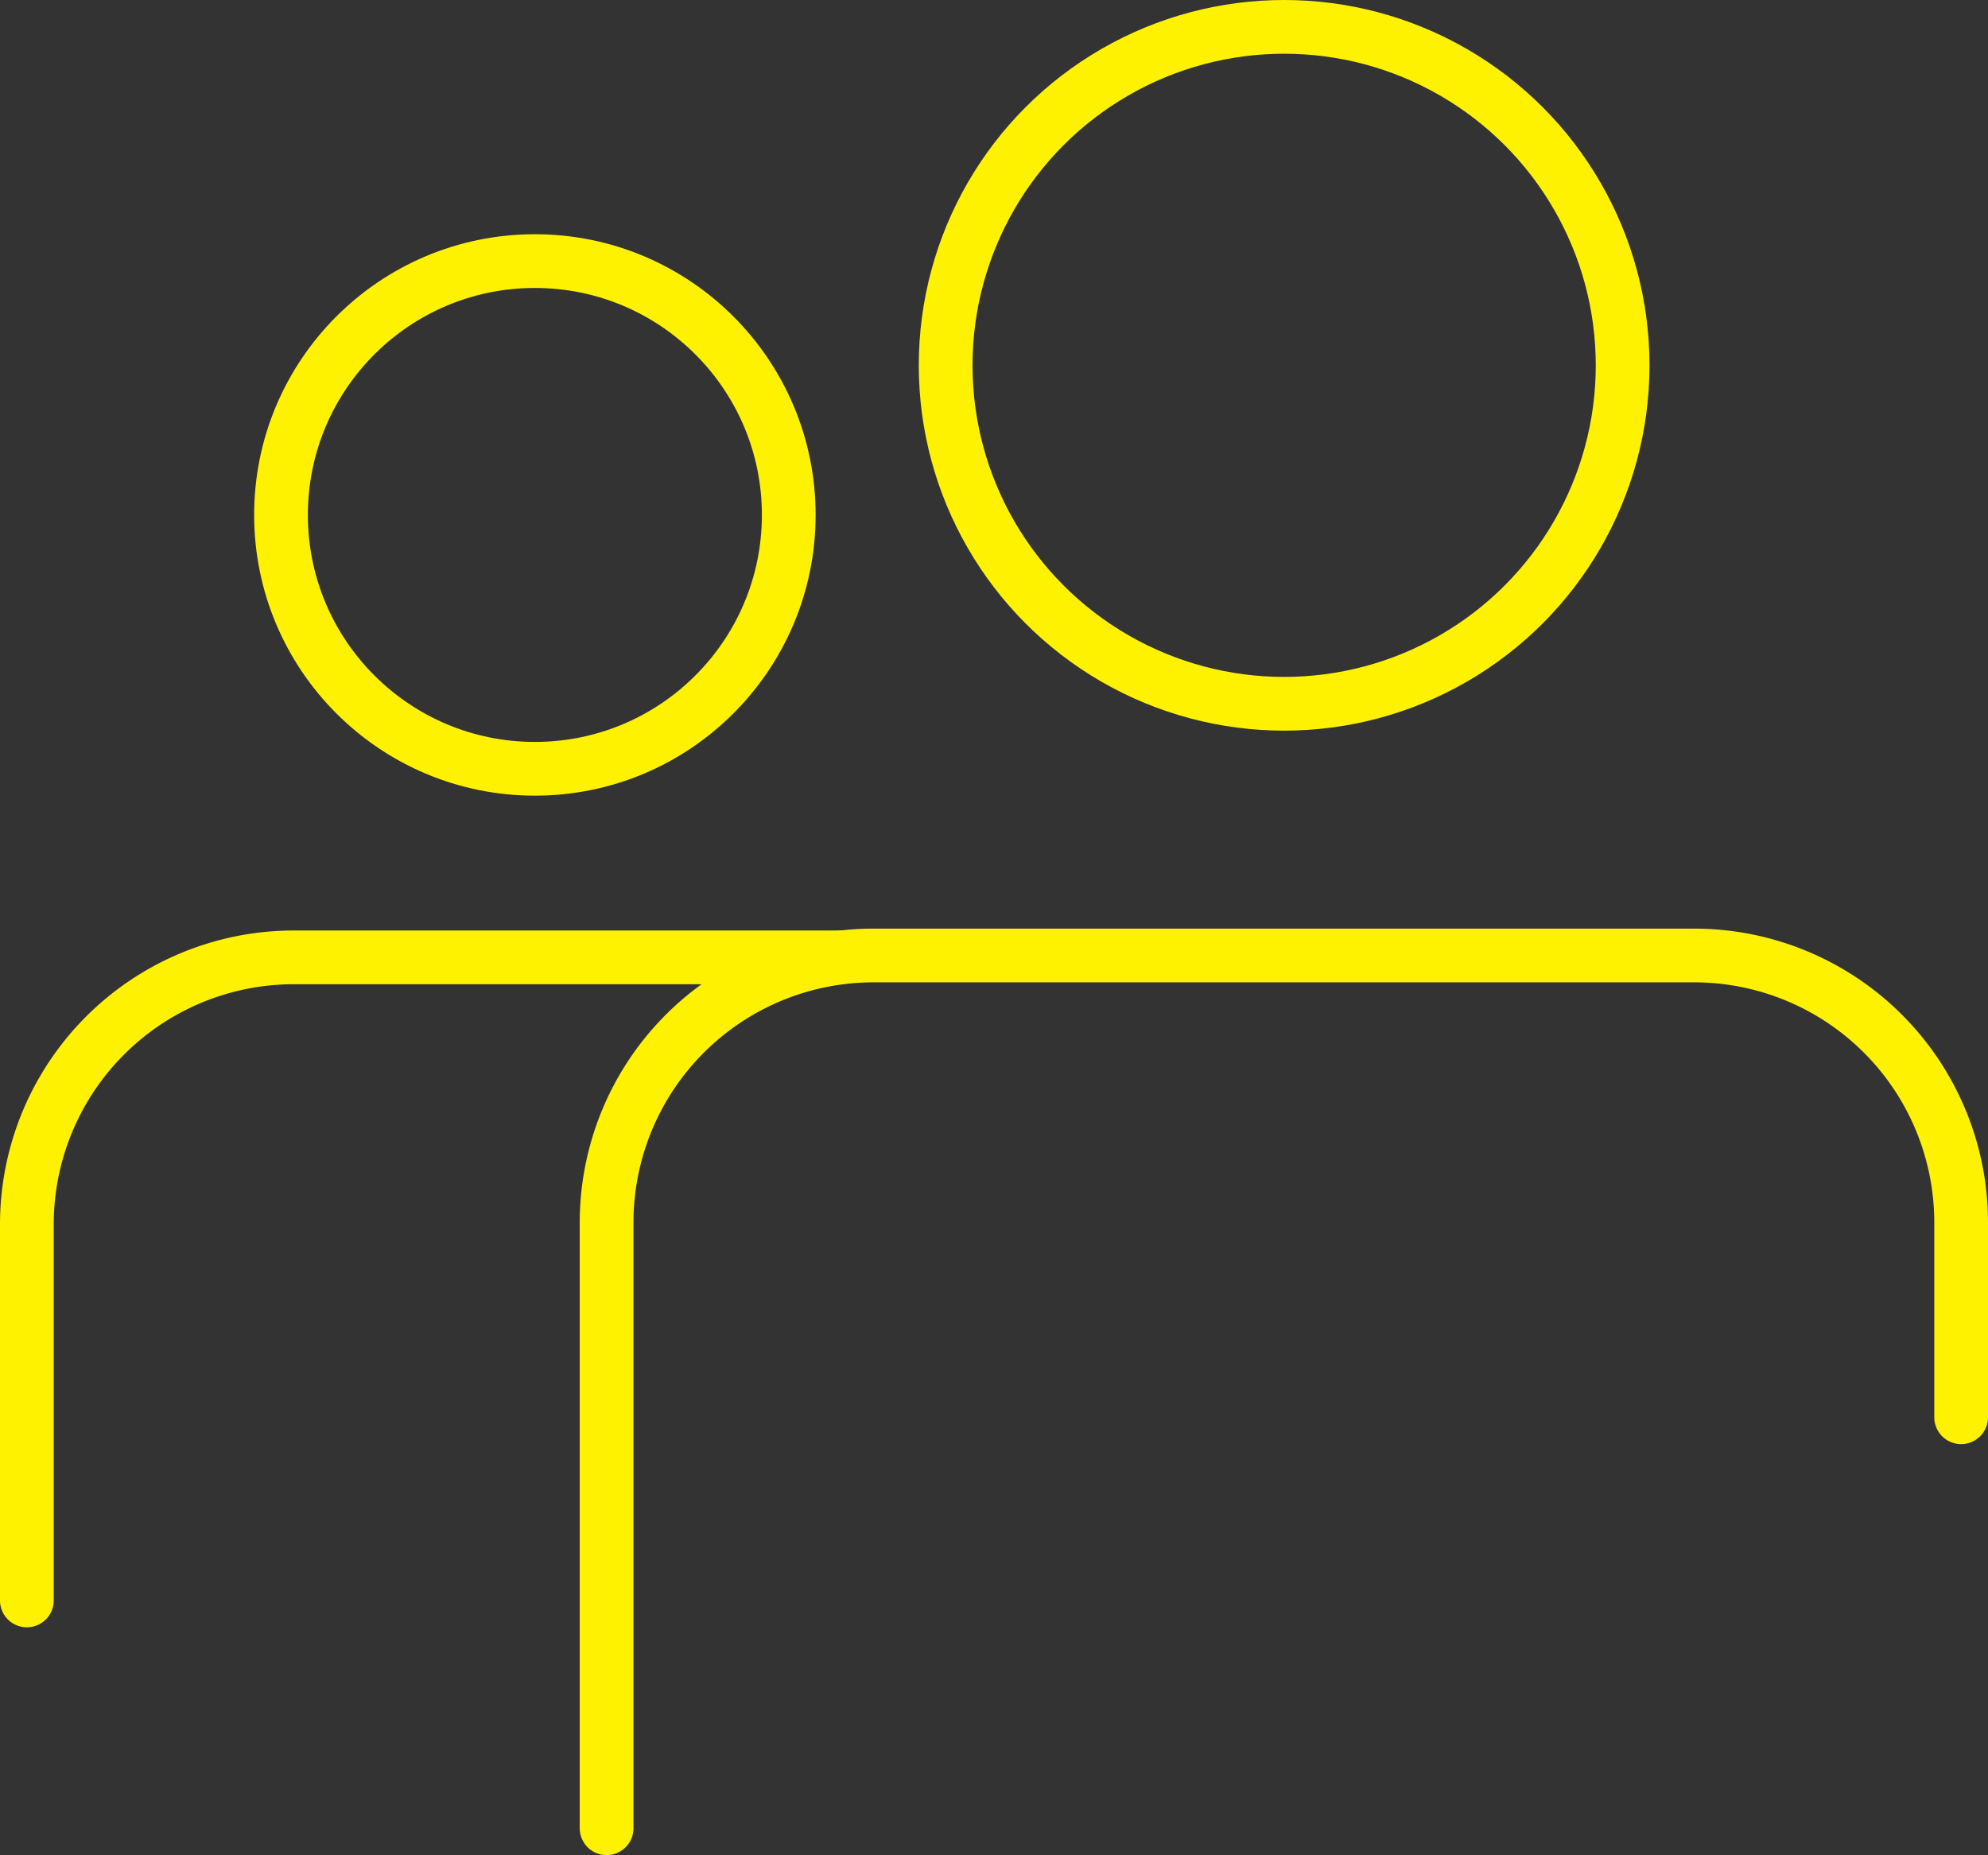
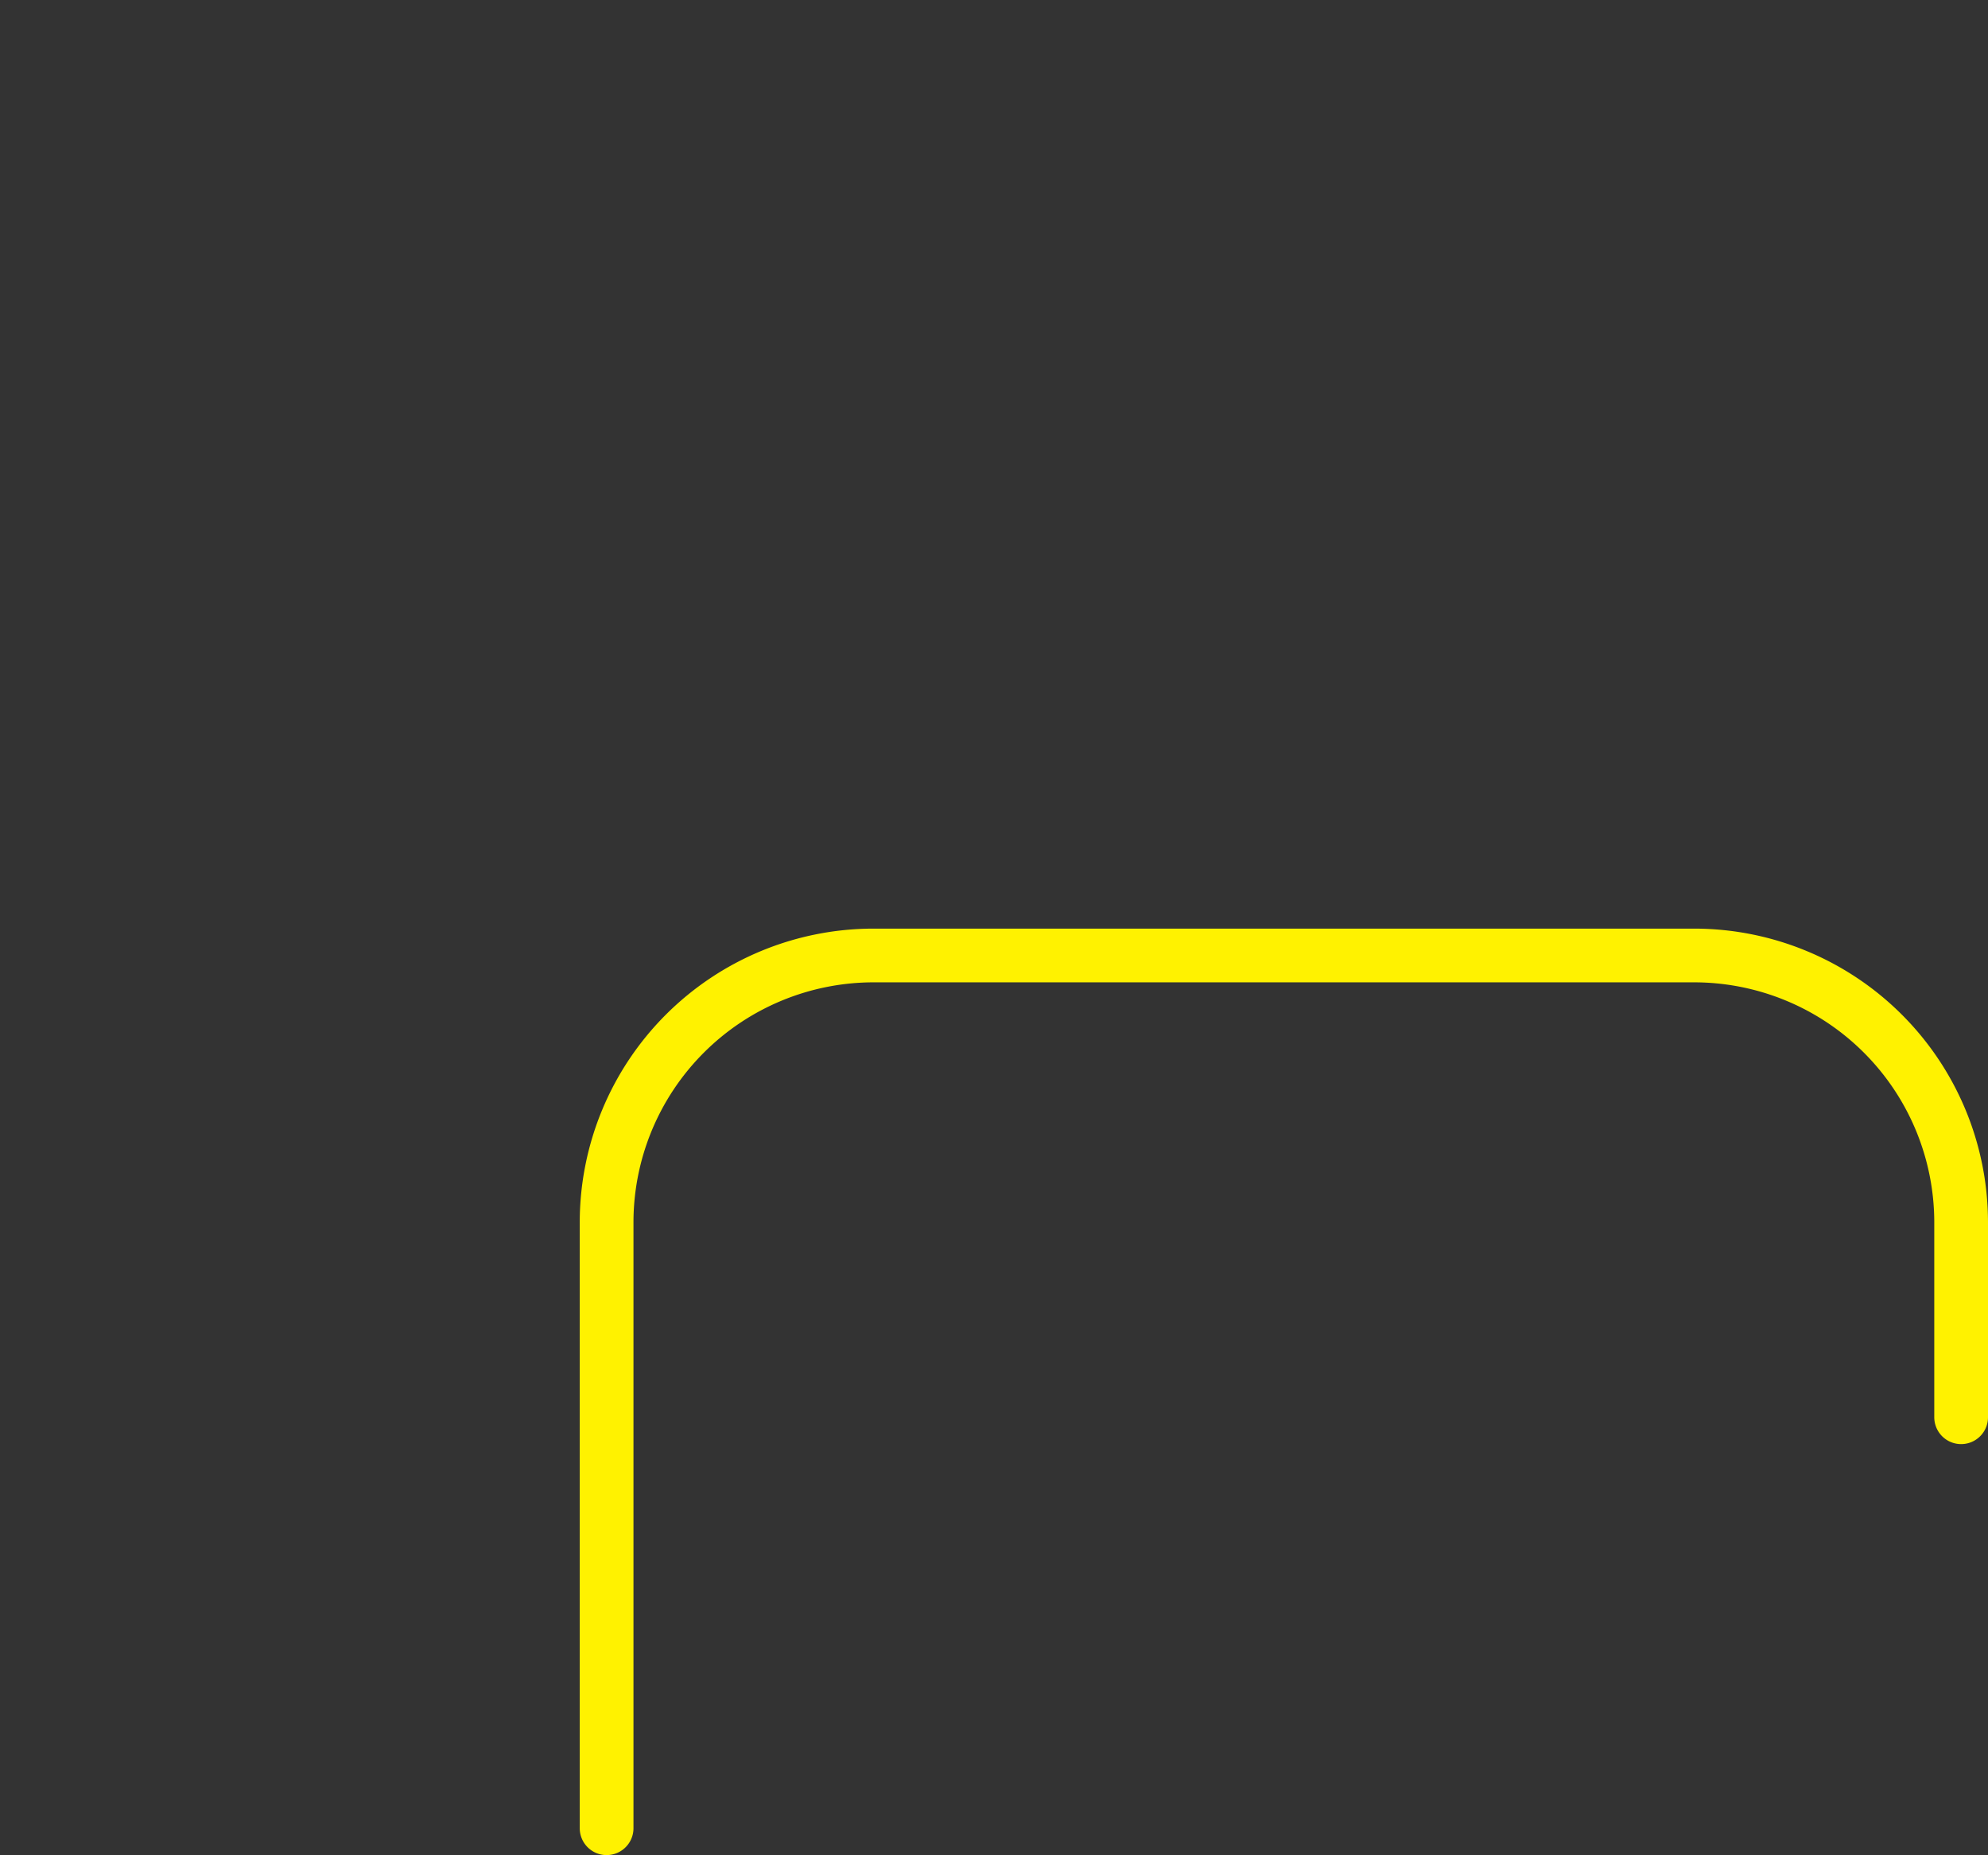
<svg xmlns="http://www.w3.org/2000/svg" id="Layer_1" data-name="Layer 1" viewBox="0 0 74 69.06">
  <rect x="0" y="0" width="74" height="69.06" fill="#333333" stroke="none" />
  <defs>
    <style>.cls-1{fill:none;stroke:#fff200;stroke-linecap:round;stroke-linejoin:round;stroke-width:2px;}</style>
  </defs>
  <title>yellow_icons-01</title>
  <path class="cls-1" d="M85.63,132.56V110a9.94,9.94,0,0,1,9.93-9.93h30.55a9.94,9.94,0,0,1,9.94,9.92h0v7.27" transform="translate(-63.05 -64.5)" />
-   <circle class="cls-1" cx="47.8" cy="13.6" r="12.6" />
-   <path class="cls-1" d="M64.05,124.08v-14A9.94,9.94,0,0,1,74,100.14H94.29" transform="translate(-63.05 -64.5)" />
-   <circle class="cls-1" cx="19.91" cy="19.17" r="9.45" />
</svg>